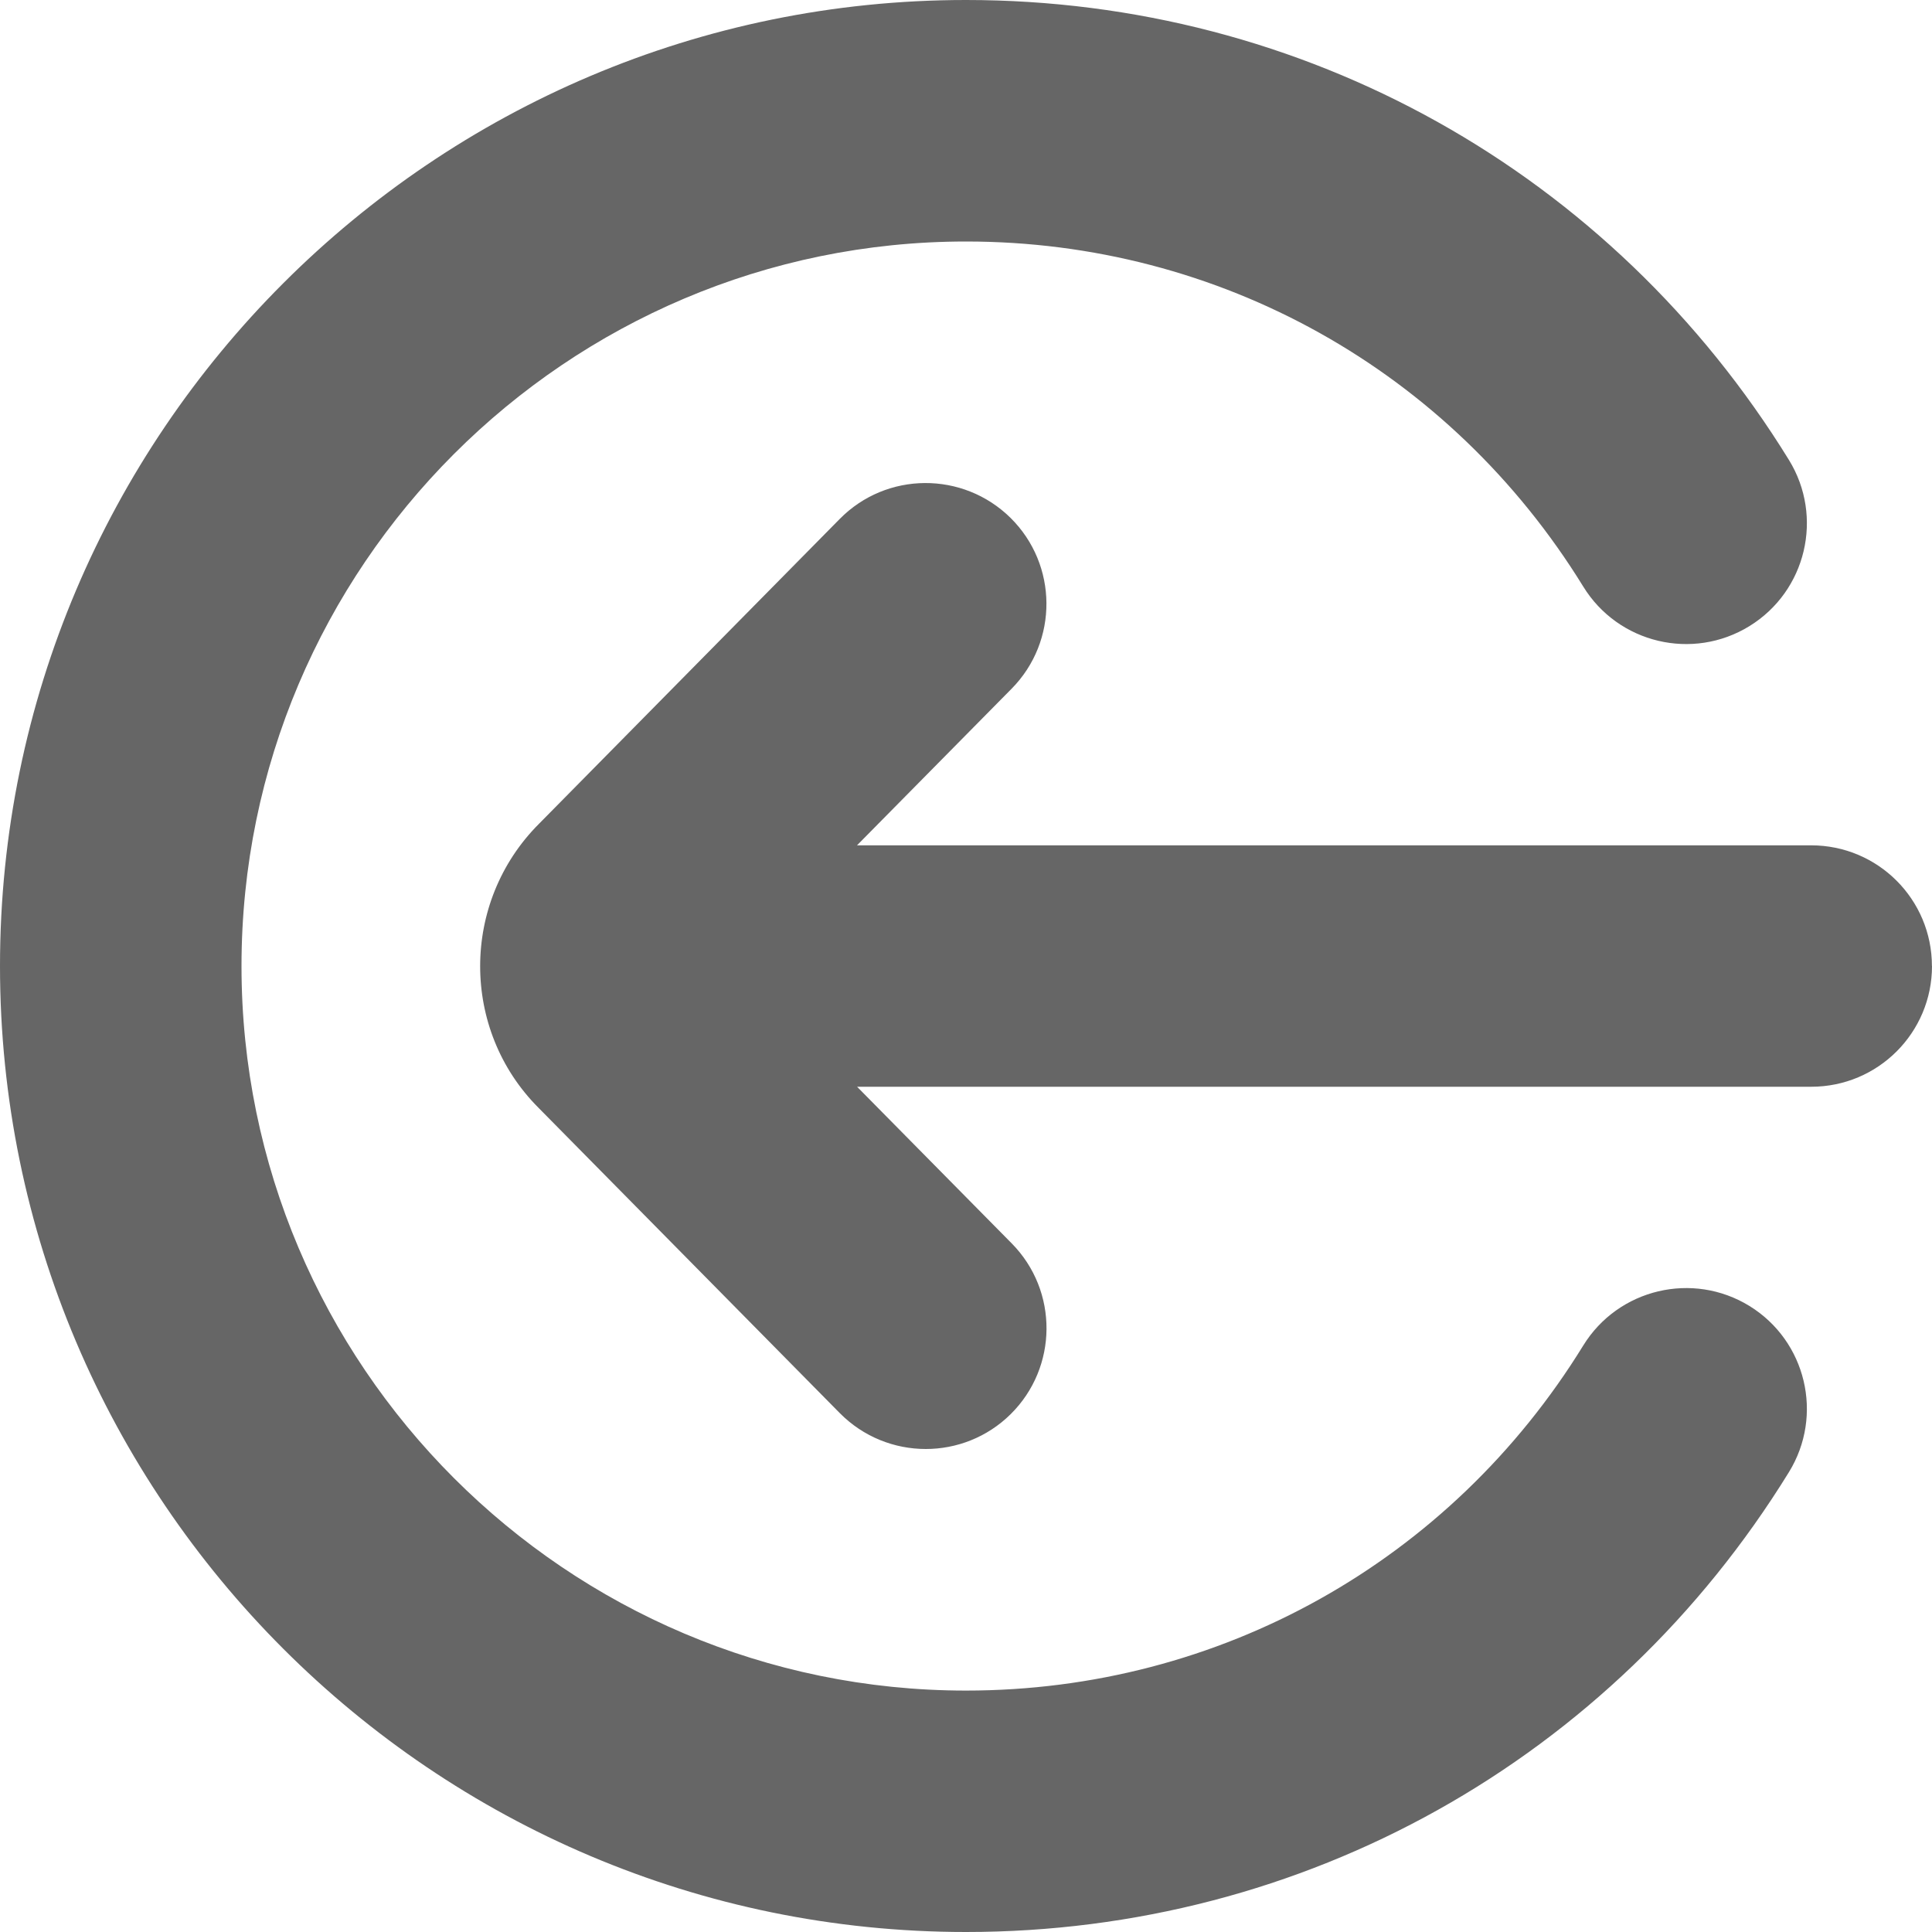
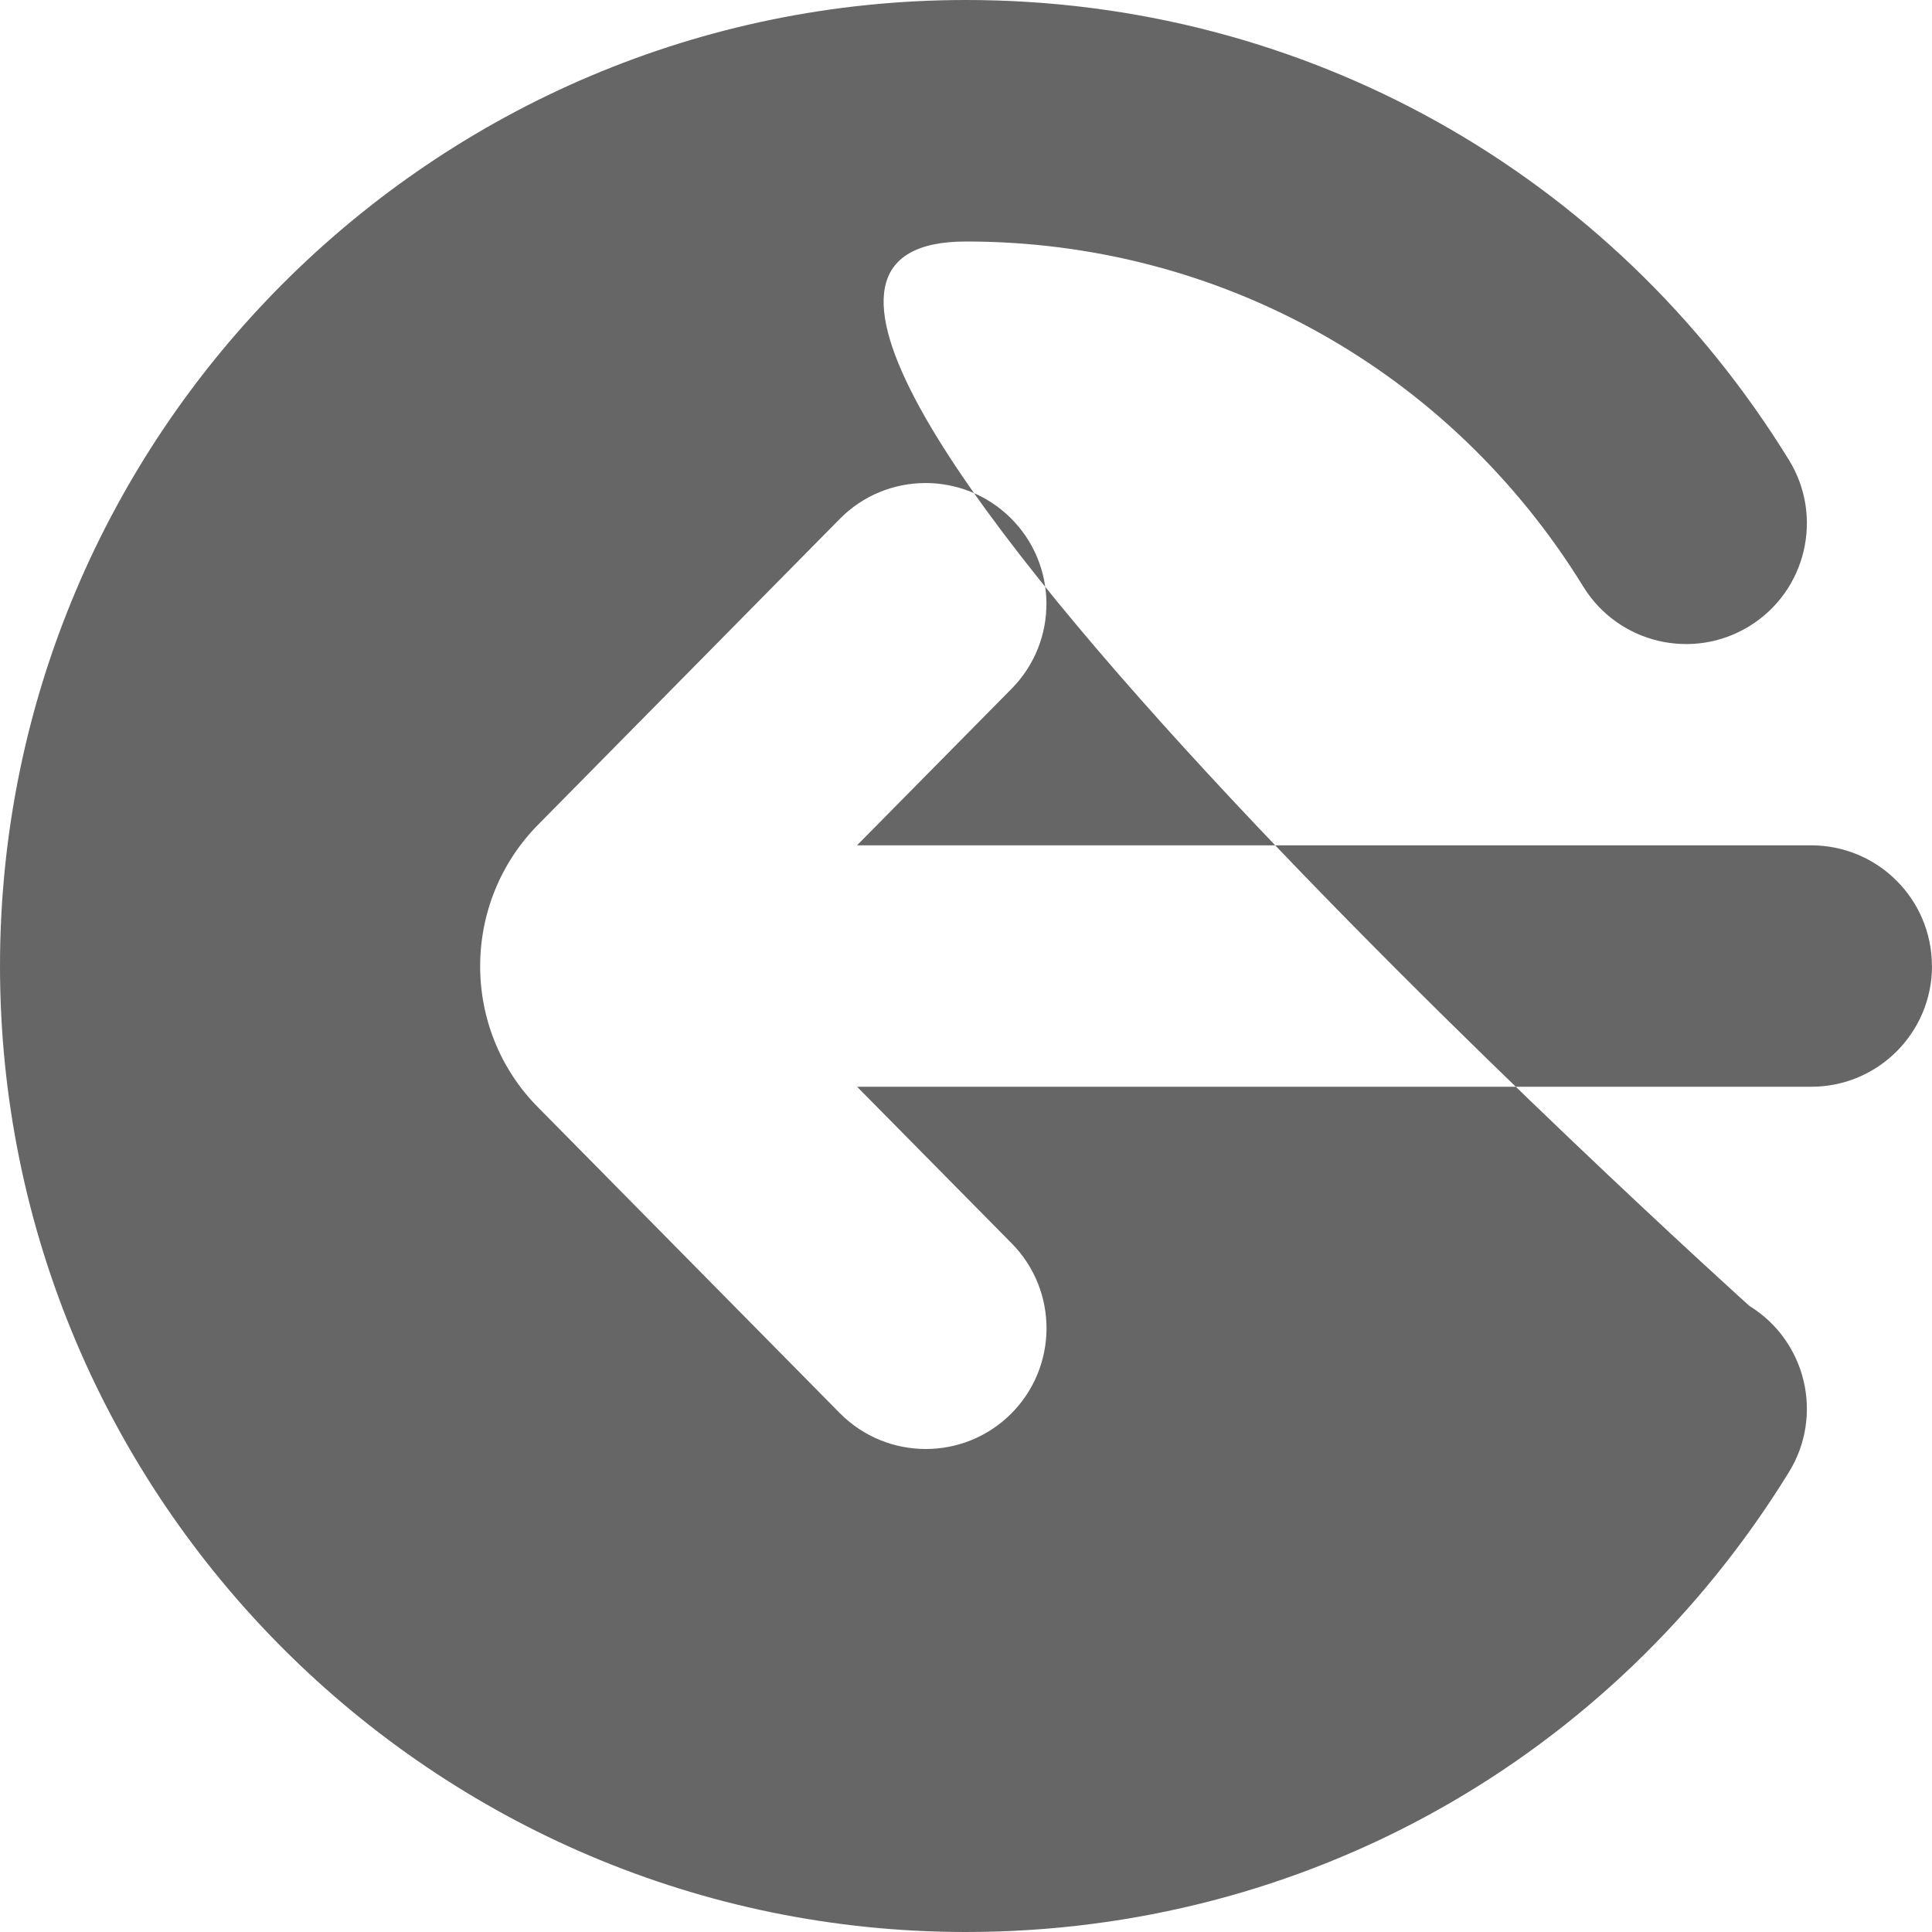
<svg xmlns="http://www.w3.org/2000/svg" id="Layer_1" data-name="Layer 1" viewBox="0 0 24 24">
-   <path fill="#666666" d="m24,12c0,.829-.671,1.5-1.5,1.5h-11.853l1.921,1.946c.582.59.575,1.54-.014,2.122-.292.288-.673.432-1.054.432-.387,0-.774-.149-1.068-.446l-3.743-3.793c-.967-.968-.967-2.554.007-3.528l3.735-3.786c.582-.591,1.532-.595,2.122-.014.589.582.596,1.532.014,2.122l-1.921,1.946h11.853c.829,0,1.5.671,1.5,1.5Zm-2.268,4.223c-.705-.433-1.629-.214-2.064.491-1.653,2.684-4.52,4.287-7.668,4.287-4.962,0-9-4.038-9-9S7.038,3,12,3c3.148,0,6.015,1.603,7.668,4.287.435.706,1.359.925,2.064.491.706-.435.925-1.359.491-2.064C20.019,2.136,16.197,0,12,0,5.383,0,0,5.383,0,12s5.383,12,12,12c4.197,0,8.019-2.136,10.223-5.713.434-.705.215-1.629-.491-2.064Z" />
+   <path fill="#666666" d="m24,12c0,.829-.671,1.5-1.5,1.5h-11.853l1.921,1.946c.582.59.575,1.54-.014,2.122-.292.288-.673.432-1.054.432-.387,0-.774-.149-1.068-.446l-3.743-3.793c-.967-.968-.967-2.554.007-3.528l3.735-3.786c.582-.591,1.532-.595,2.122-.014.589.582.596,1.532.014,2.122l-1.921,1.946h11.853c.829,0,1.5.671,1.5,1.5Zm-2.268,4.223S7.038,3,12,3c3.148,0,6.015,1.603,7.668,4.287.435.706,1.359.925,2.064.491.706-.435.925-1.359.491-2.064C20.019,2.136,16.197,0,12,0,5.383,0,0,5.383,0,12s5.383,12,12,12c4.197,0,8.019-2.136,10.223-5.713.434-.705.215-1.629-.491-2.064Z" />
</svg>